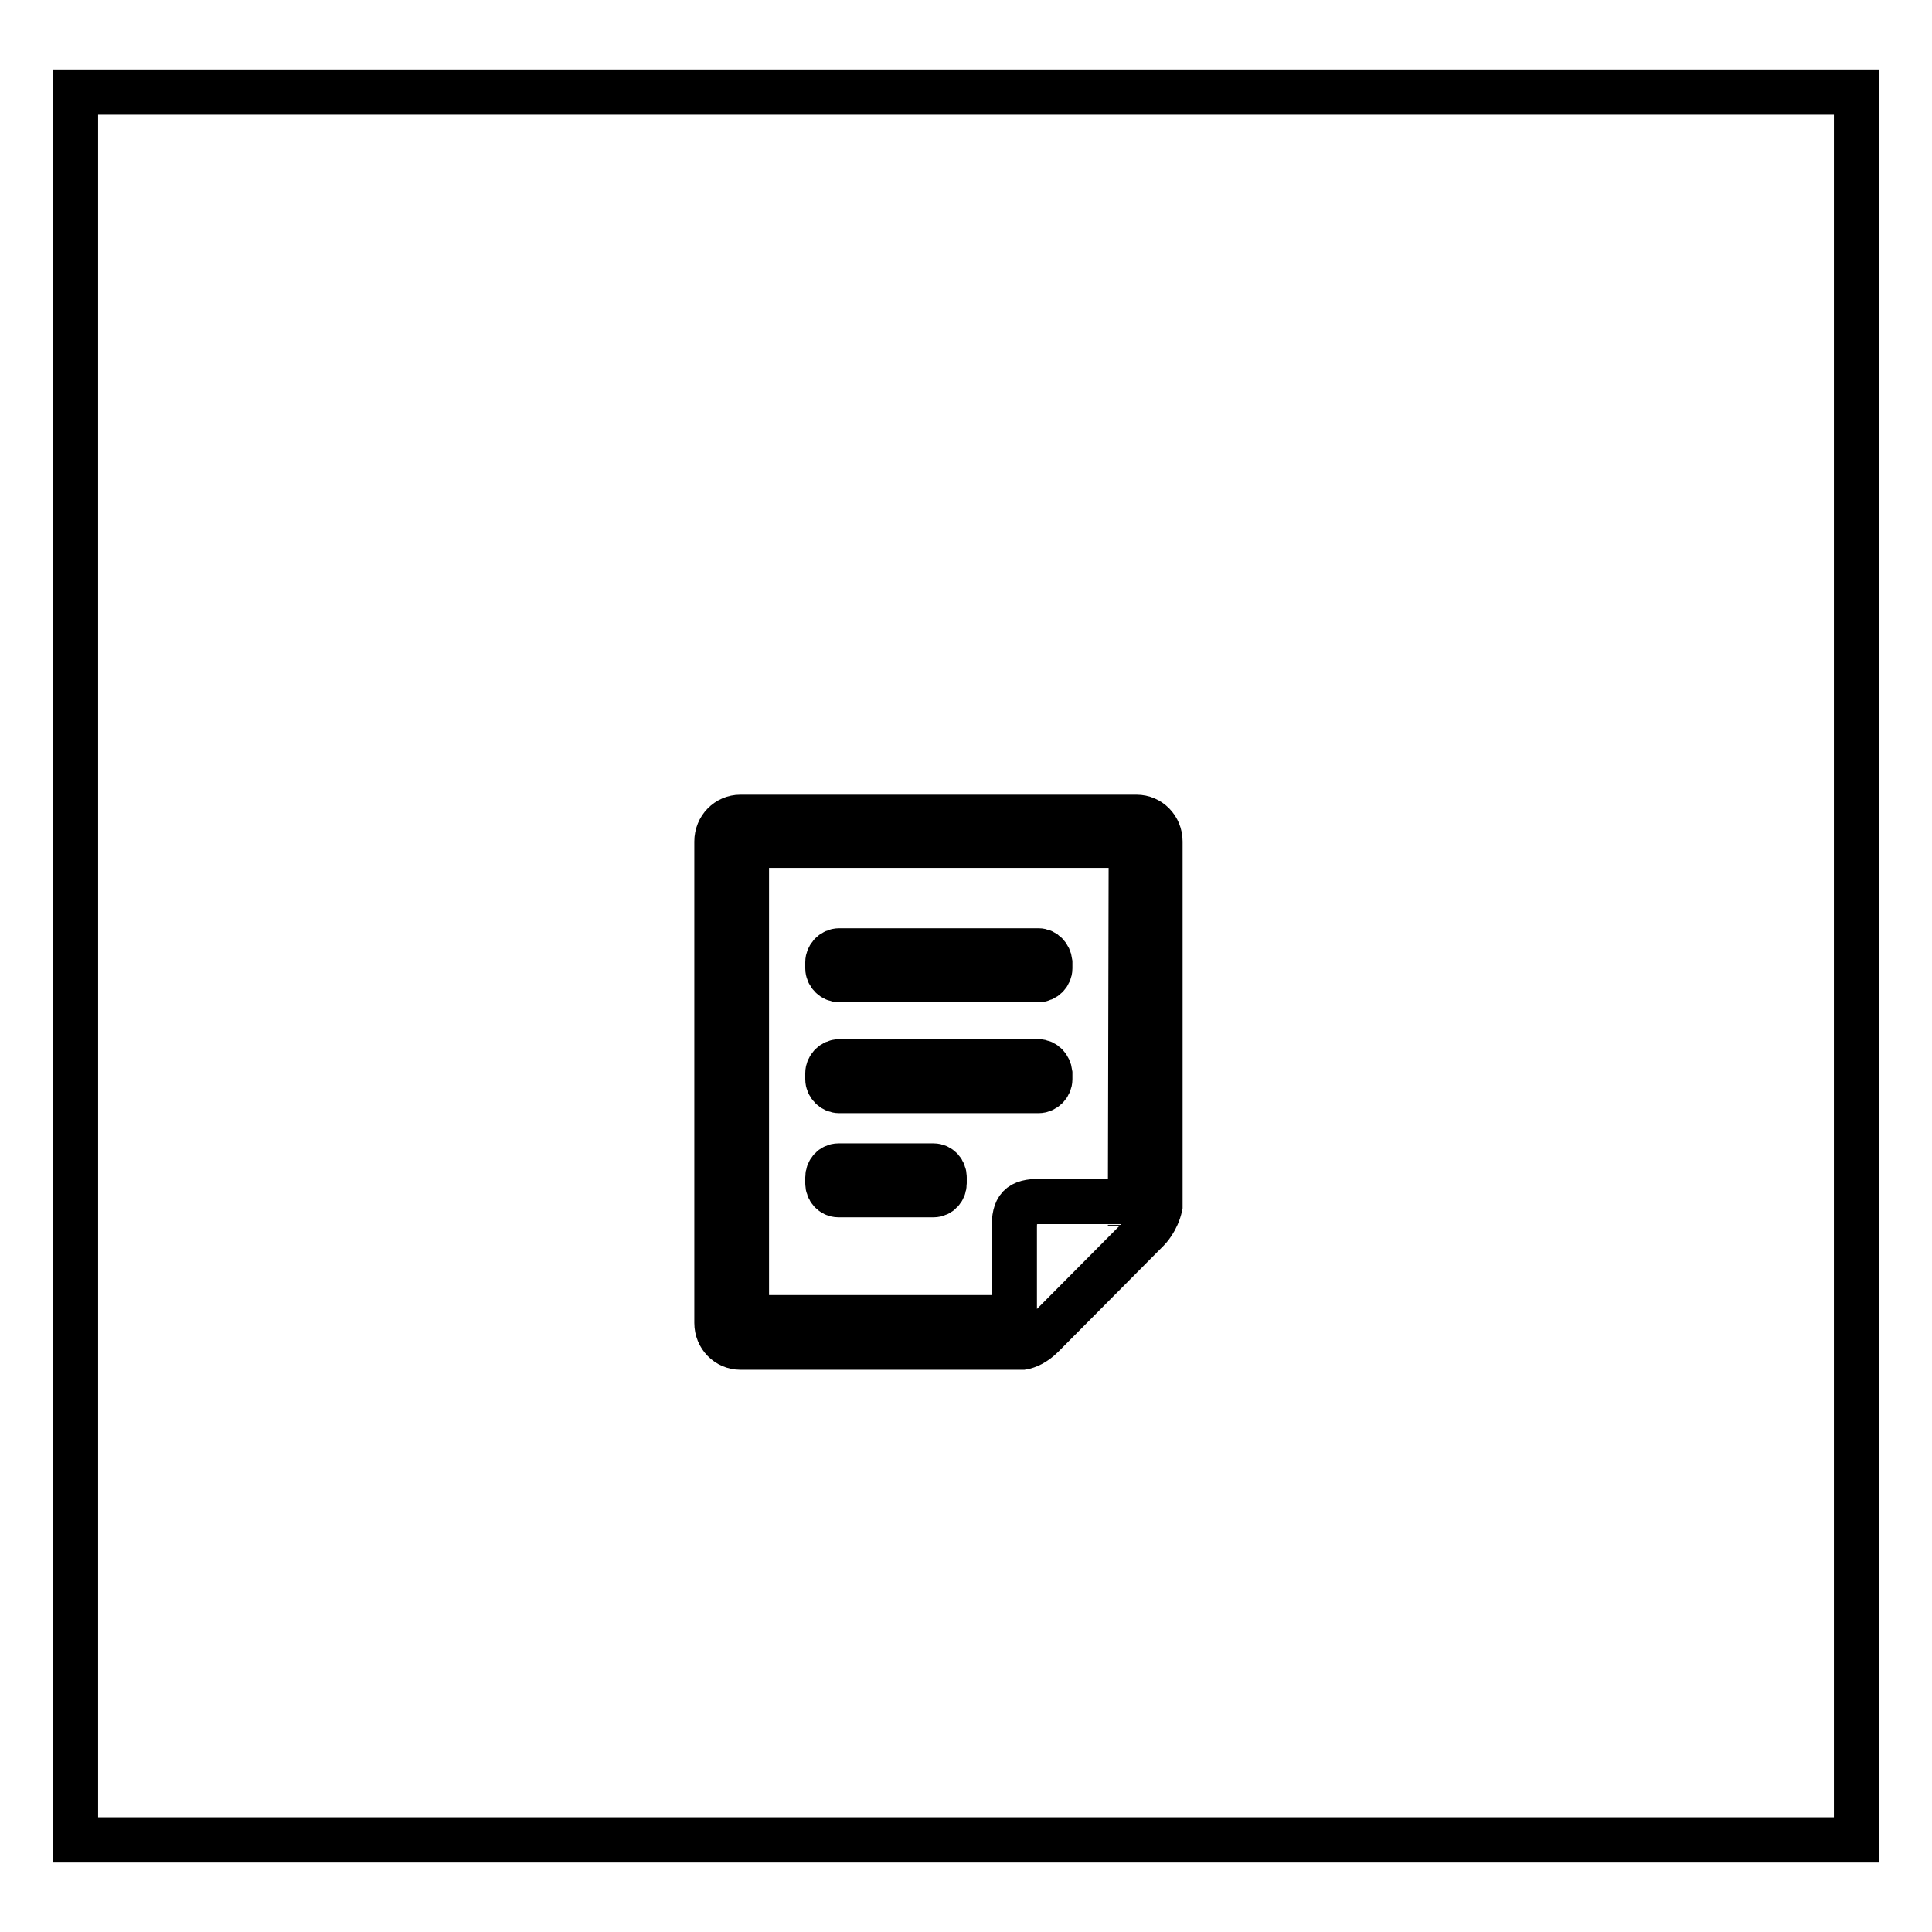
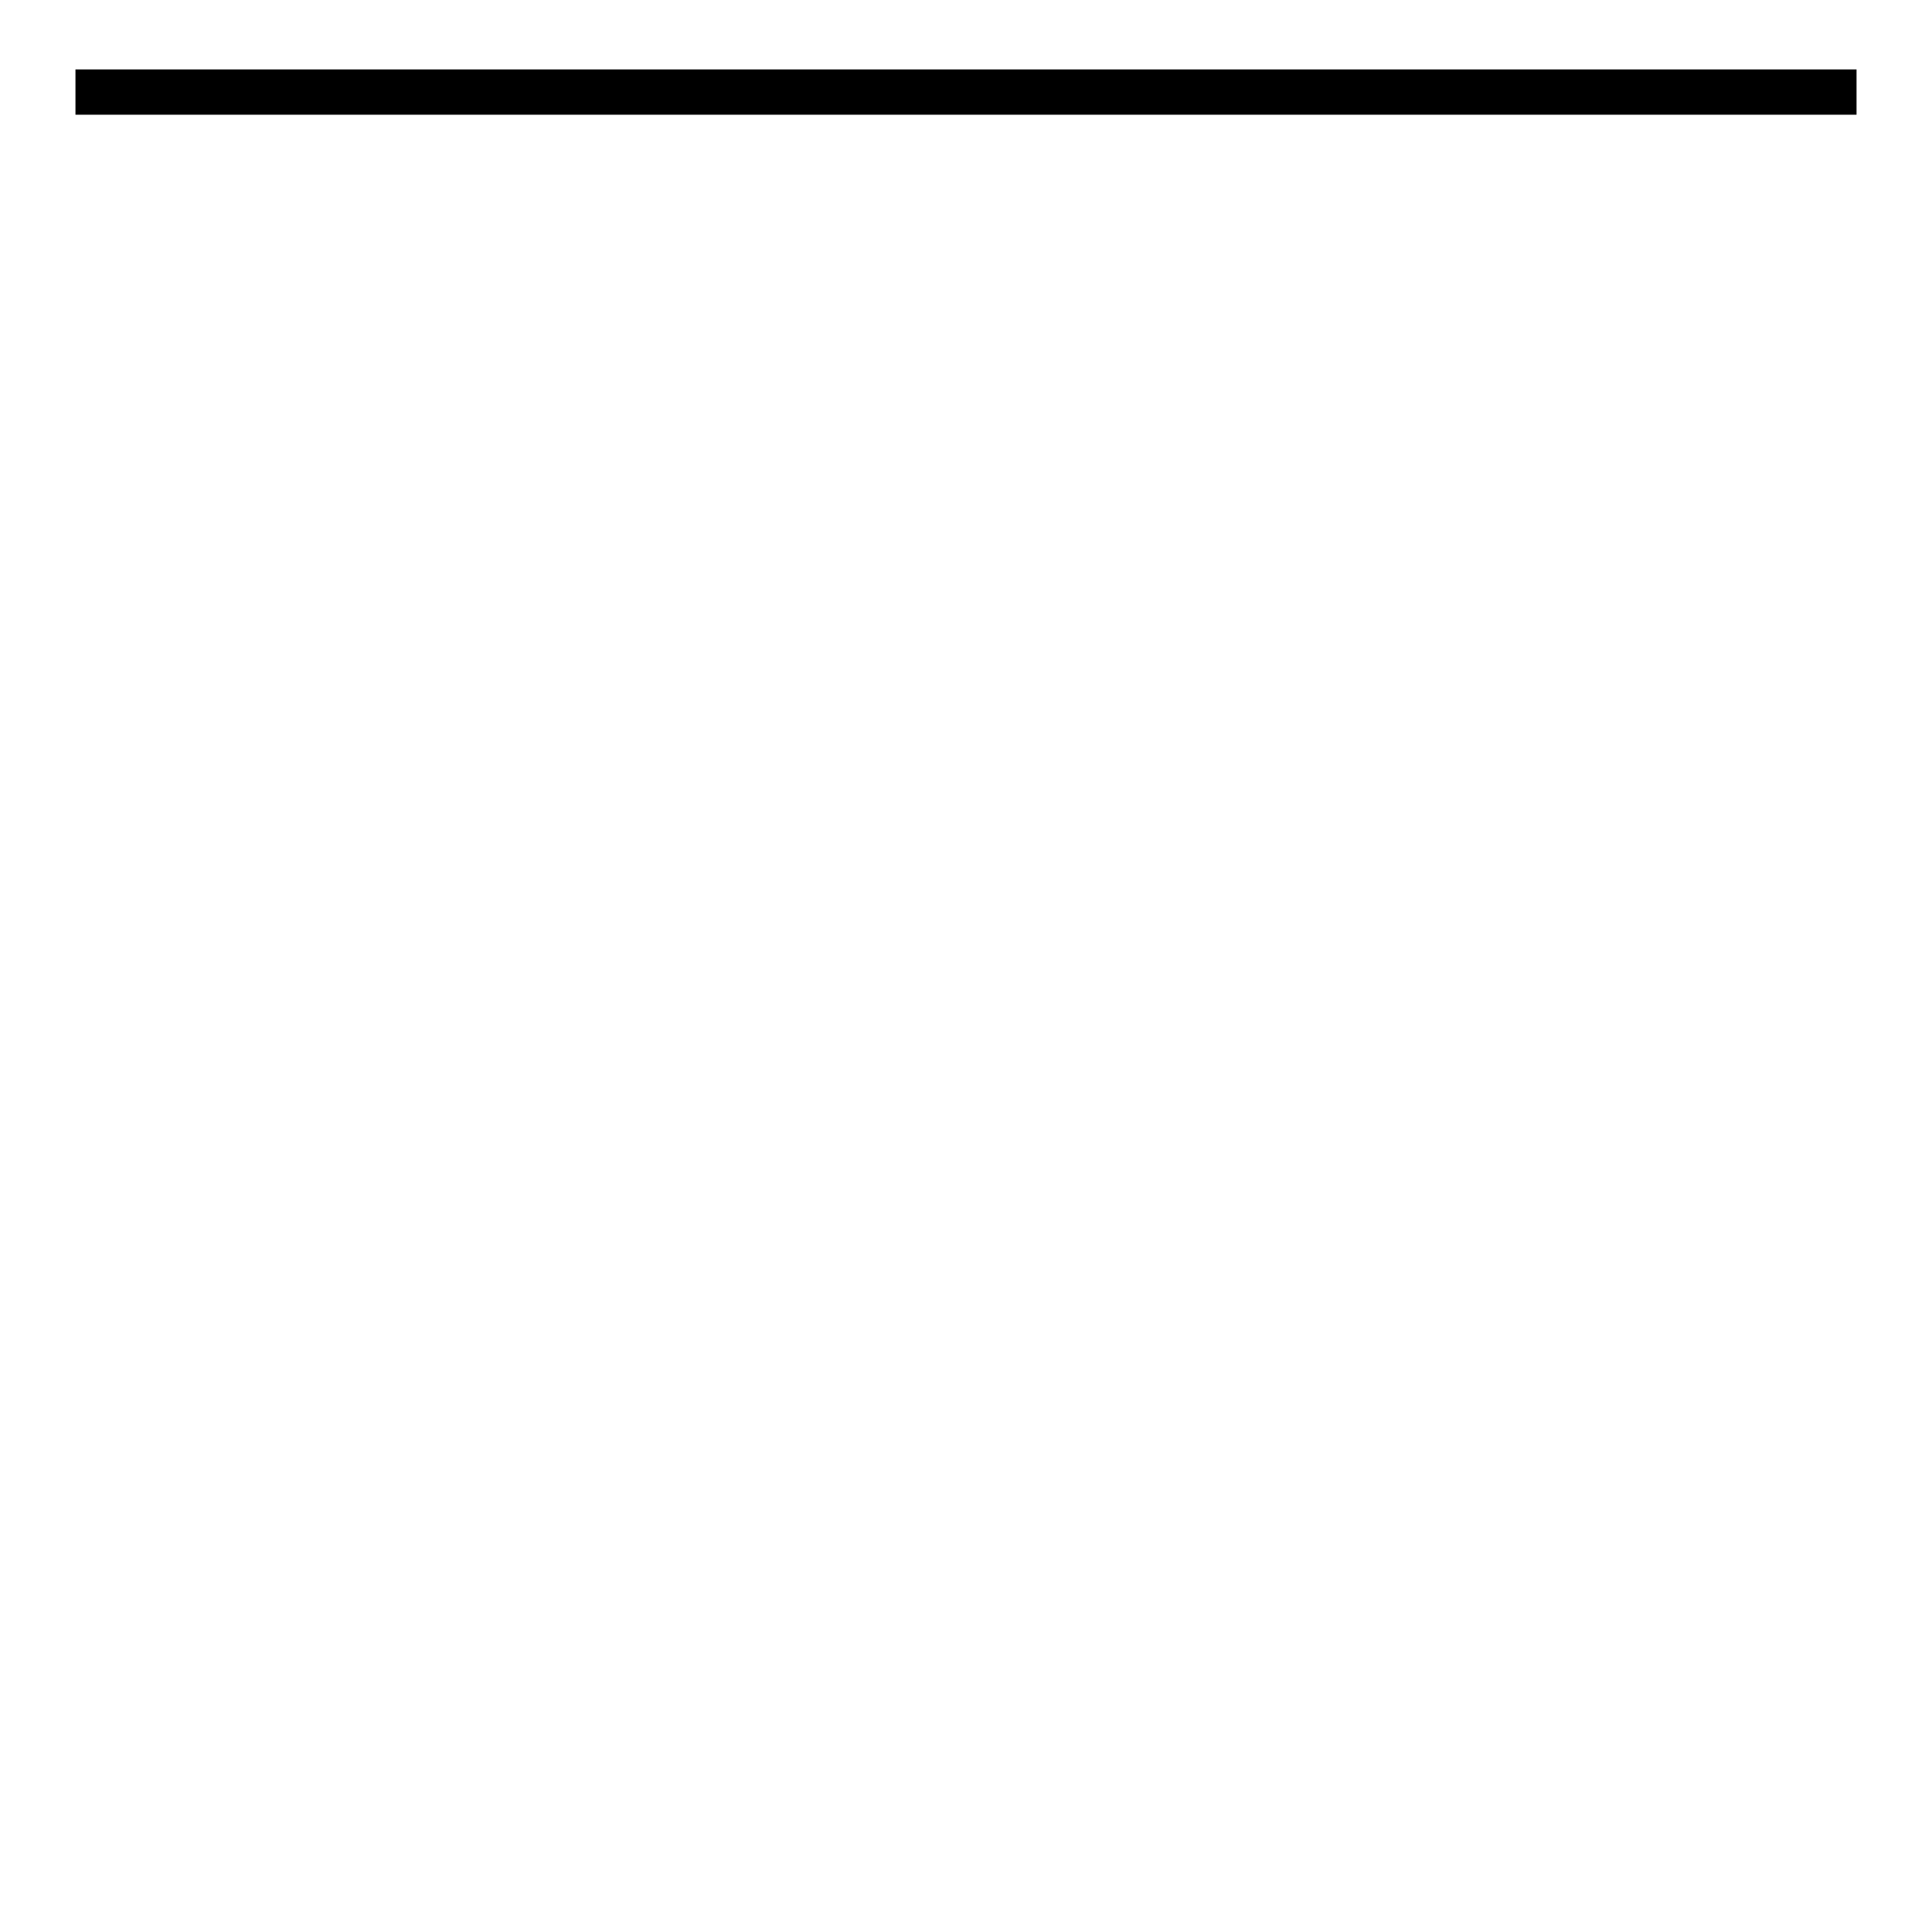
<svg xmlns="http://www.w3.org/2000/svg" version="1.1" x="0px" y="0px" viewBox="0 0 256 256" enable-background="new 0 0 256 256" xml:space="preserve">
  <g>
    <g>
-       <path stroke-width="6" fill-opacity="0" stroke="#000000" d="M10,12.2h236v231.6H10V12.2L10,12.2z" />
-       <path stroke-width="6" fill-opacity="0" stroke="#000000" d="M137.6,140.7h-26.4c-0.8,0-1.5,0.7-1.5,1.5v0.8c0,0.8,0.7,1.5,1.5,1.5h26.4c0.8,0,1.5-0.7,1.5-1.5v-0.8C139,141.4,138.4,140.7,137.6,140.7z M123.7,154.5h-12.6c-0.8,0-1.4,0.7-1.4,1.5v0.8c0,0.8,0.6,1.5,1.4,1.5h12.6c0.8,0,1.4-0.7,1.4-1.5v-0.8C125.1,155.2,124.5,154.5,123.7,154.5z M137.6,126h-26.4c-0.8,0-1.5,0.7-1.5,1.5v0.8c0,0.8,0.7,1.5,1.5,1.5h26.4c0.8,0,1.5-0.7,1.5-1.5v-0.8C139,126.7,138.4,126,137.6,126z M150.6,108.3H98.1c-1.7,0-3.1,1.4-3.1,3.2v63.8c0,1.8,1.4,3.2,3.1,3.2h37.4c0.6-0.1,1.6-0.5,2.6-1.5l14-14.1c0,0,1.2-1.2,1.6-3.1v-48.3C153.7,109.7,152.3,108.3,150.6,108.3z M149.8,162.4c0,0,0-0.1,0-0.1l0,0V162.4z M149.8,159.2h-12c-2.7,0-3.4,0.8-3.4,3.5v7.9l0,0v4h-33.8c-0.9,0-1.7-0.8-1.7-1.8v-59c0-1,0.8-1.8,1.7-1.8h47.6c0.9,0,1.7,0.8,1.7,1.8L149.8,159.2L149.8,159.2z" />
+       <path stroke-width="6" fill-opacity="0" stroke="#000000" d="M10,12.2h236H10V12.2L10,12.2z" />
    </g>
  </g>
</svg>